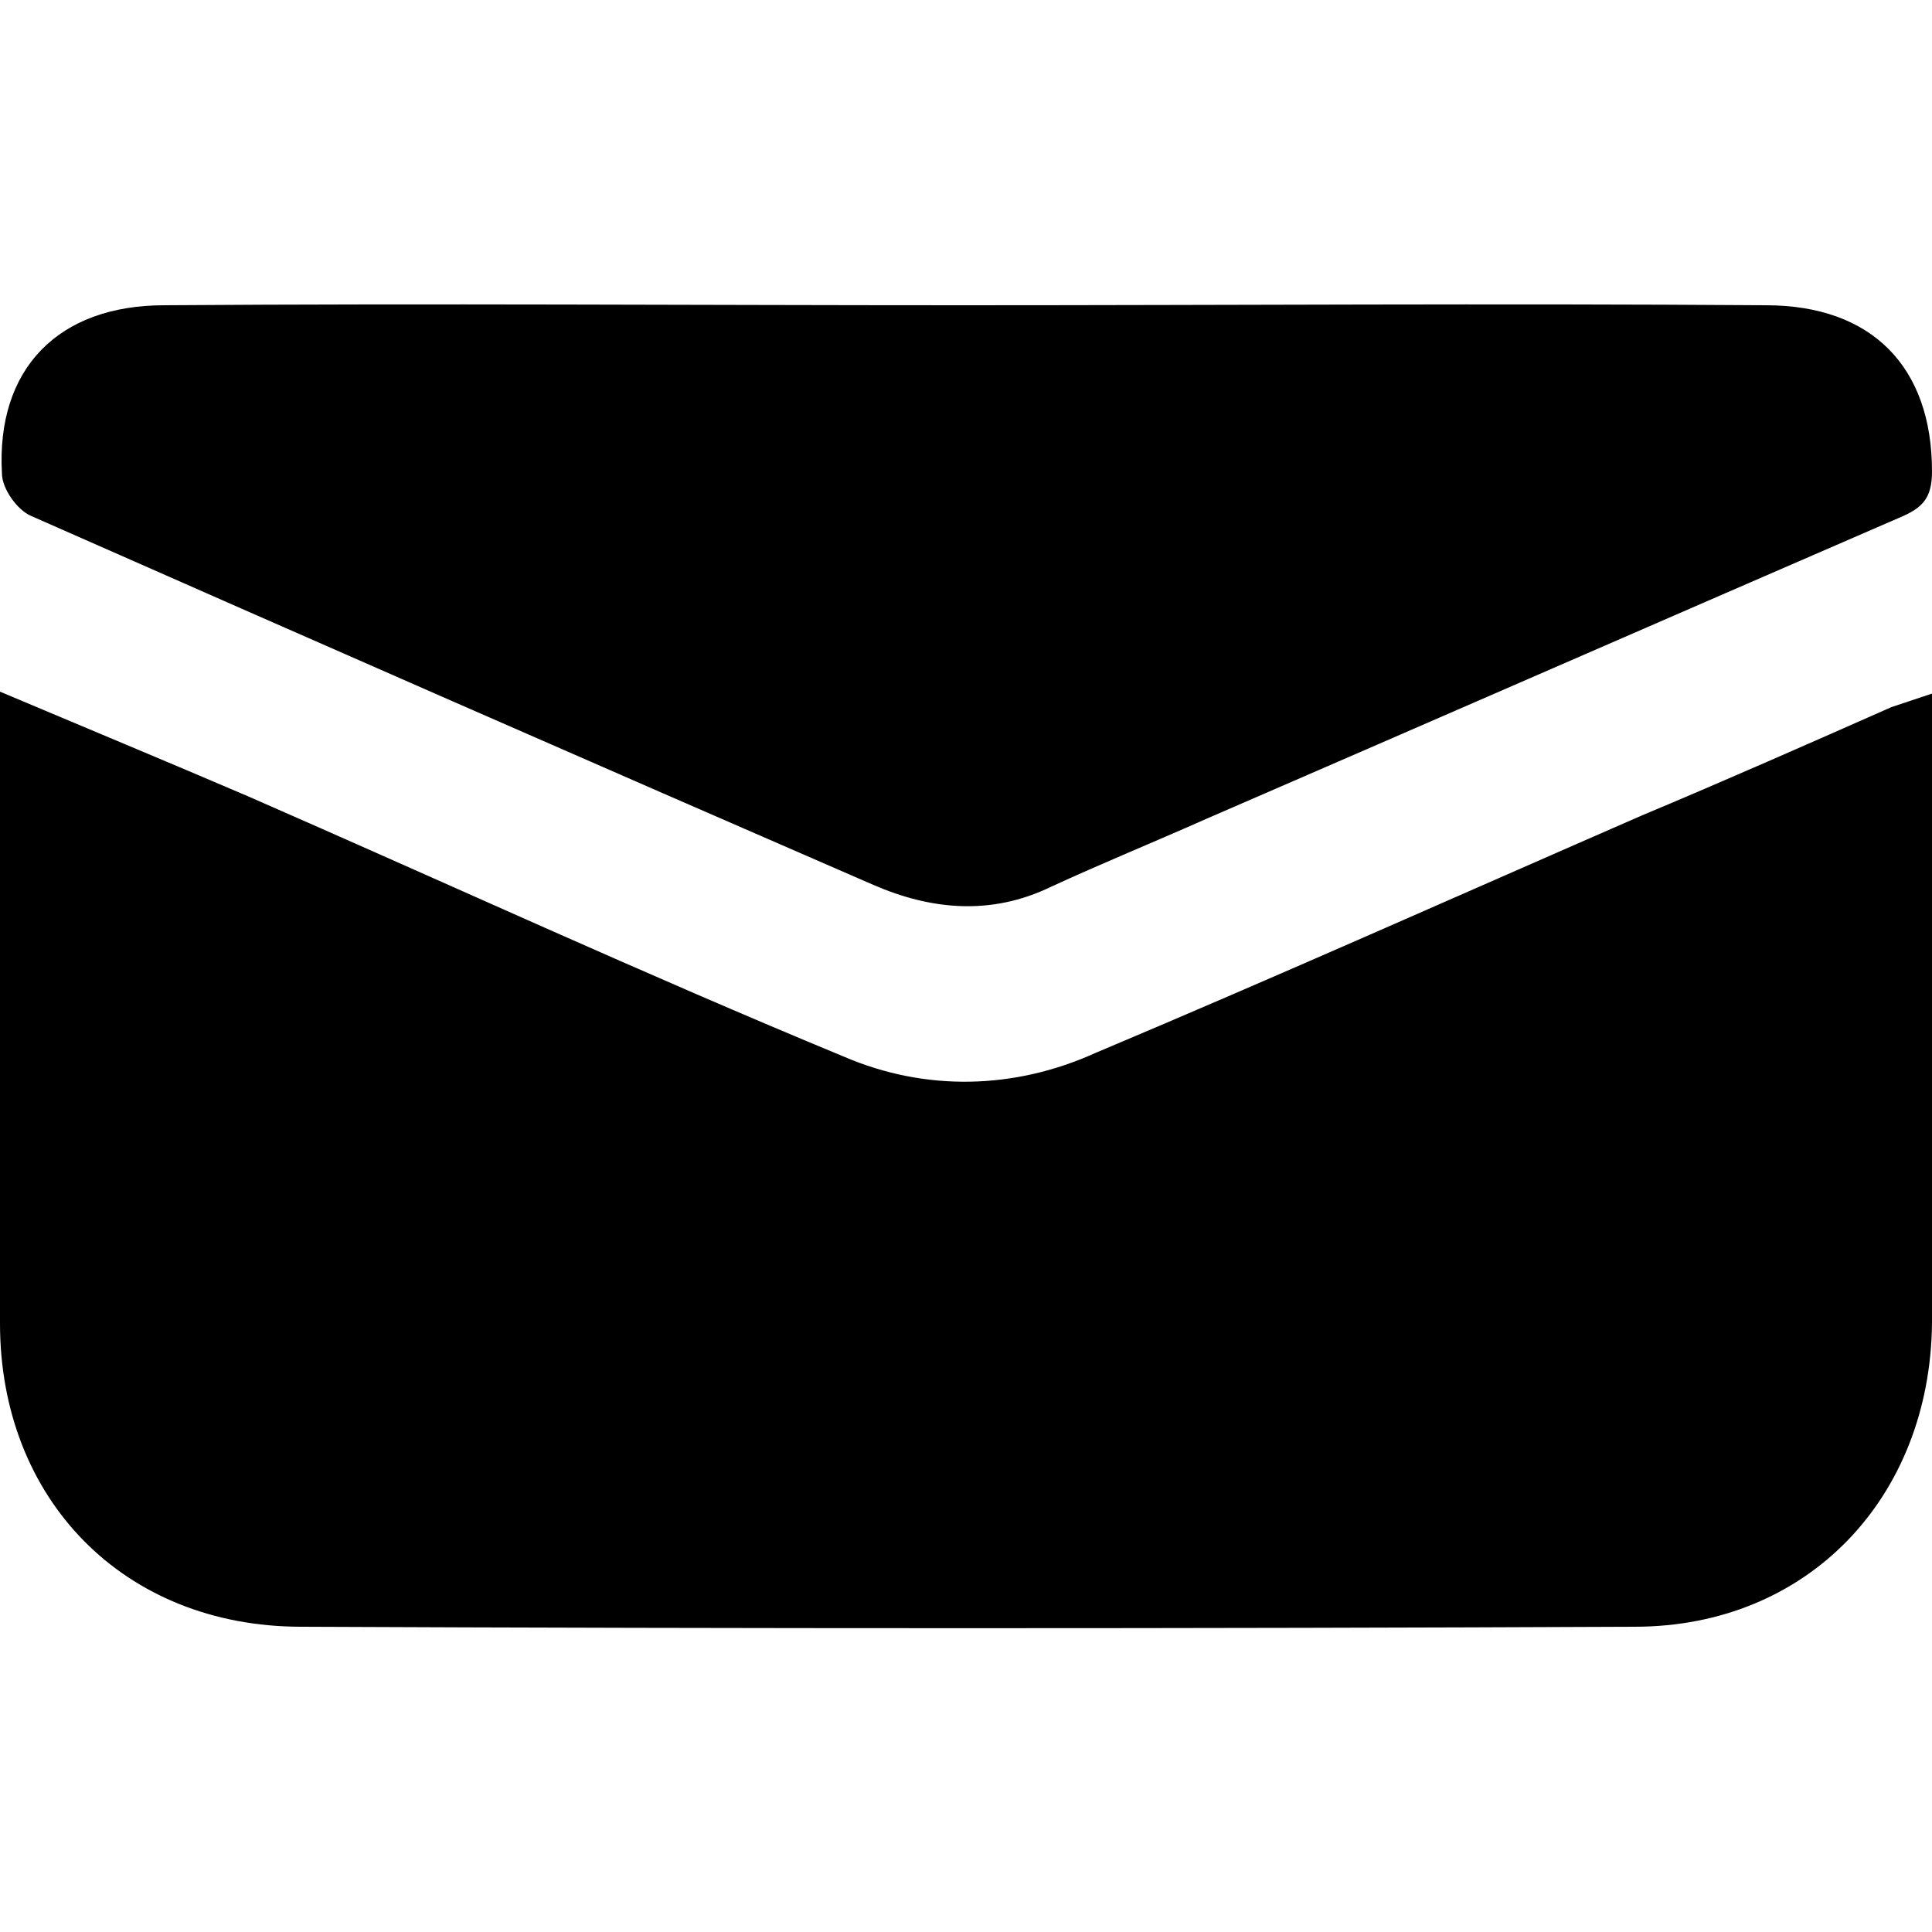
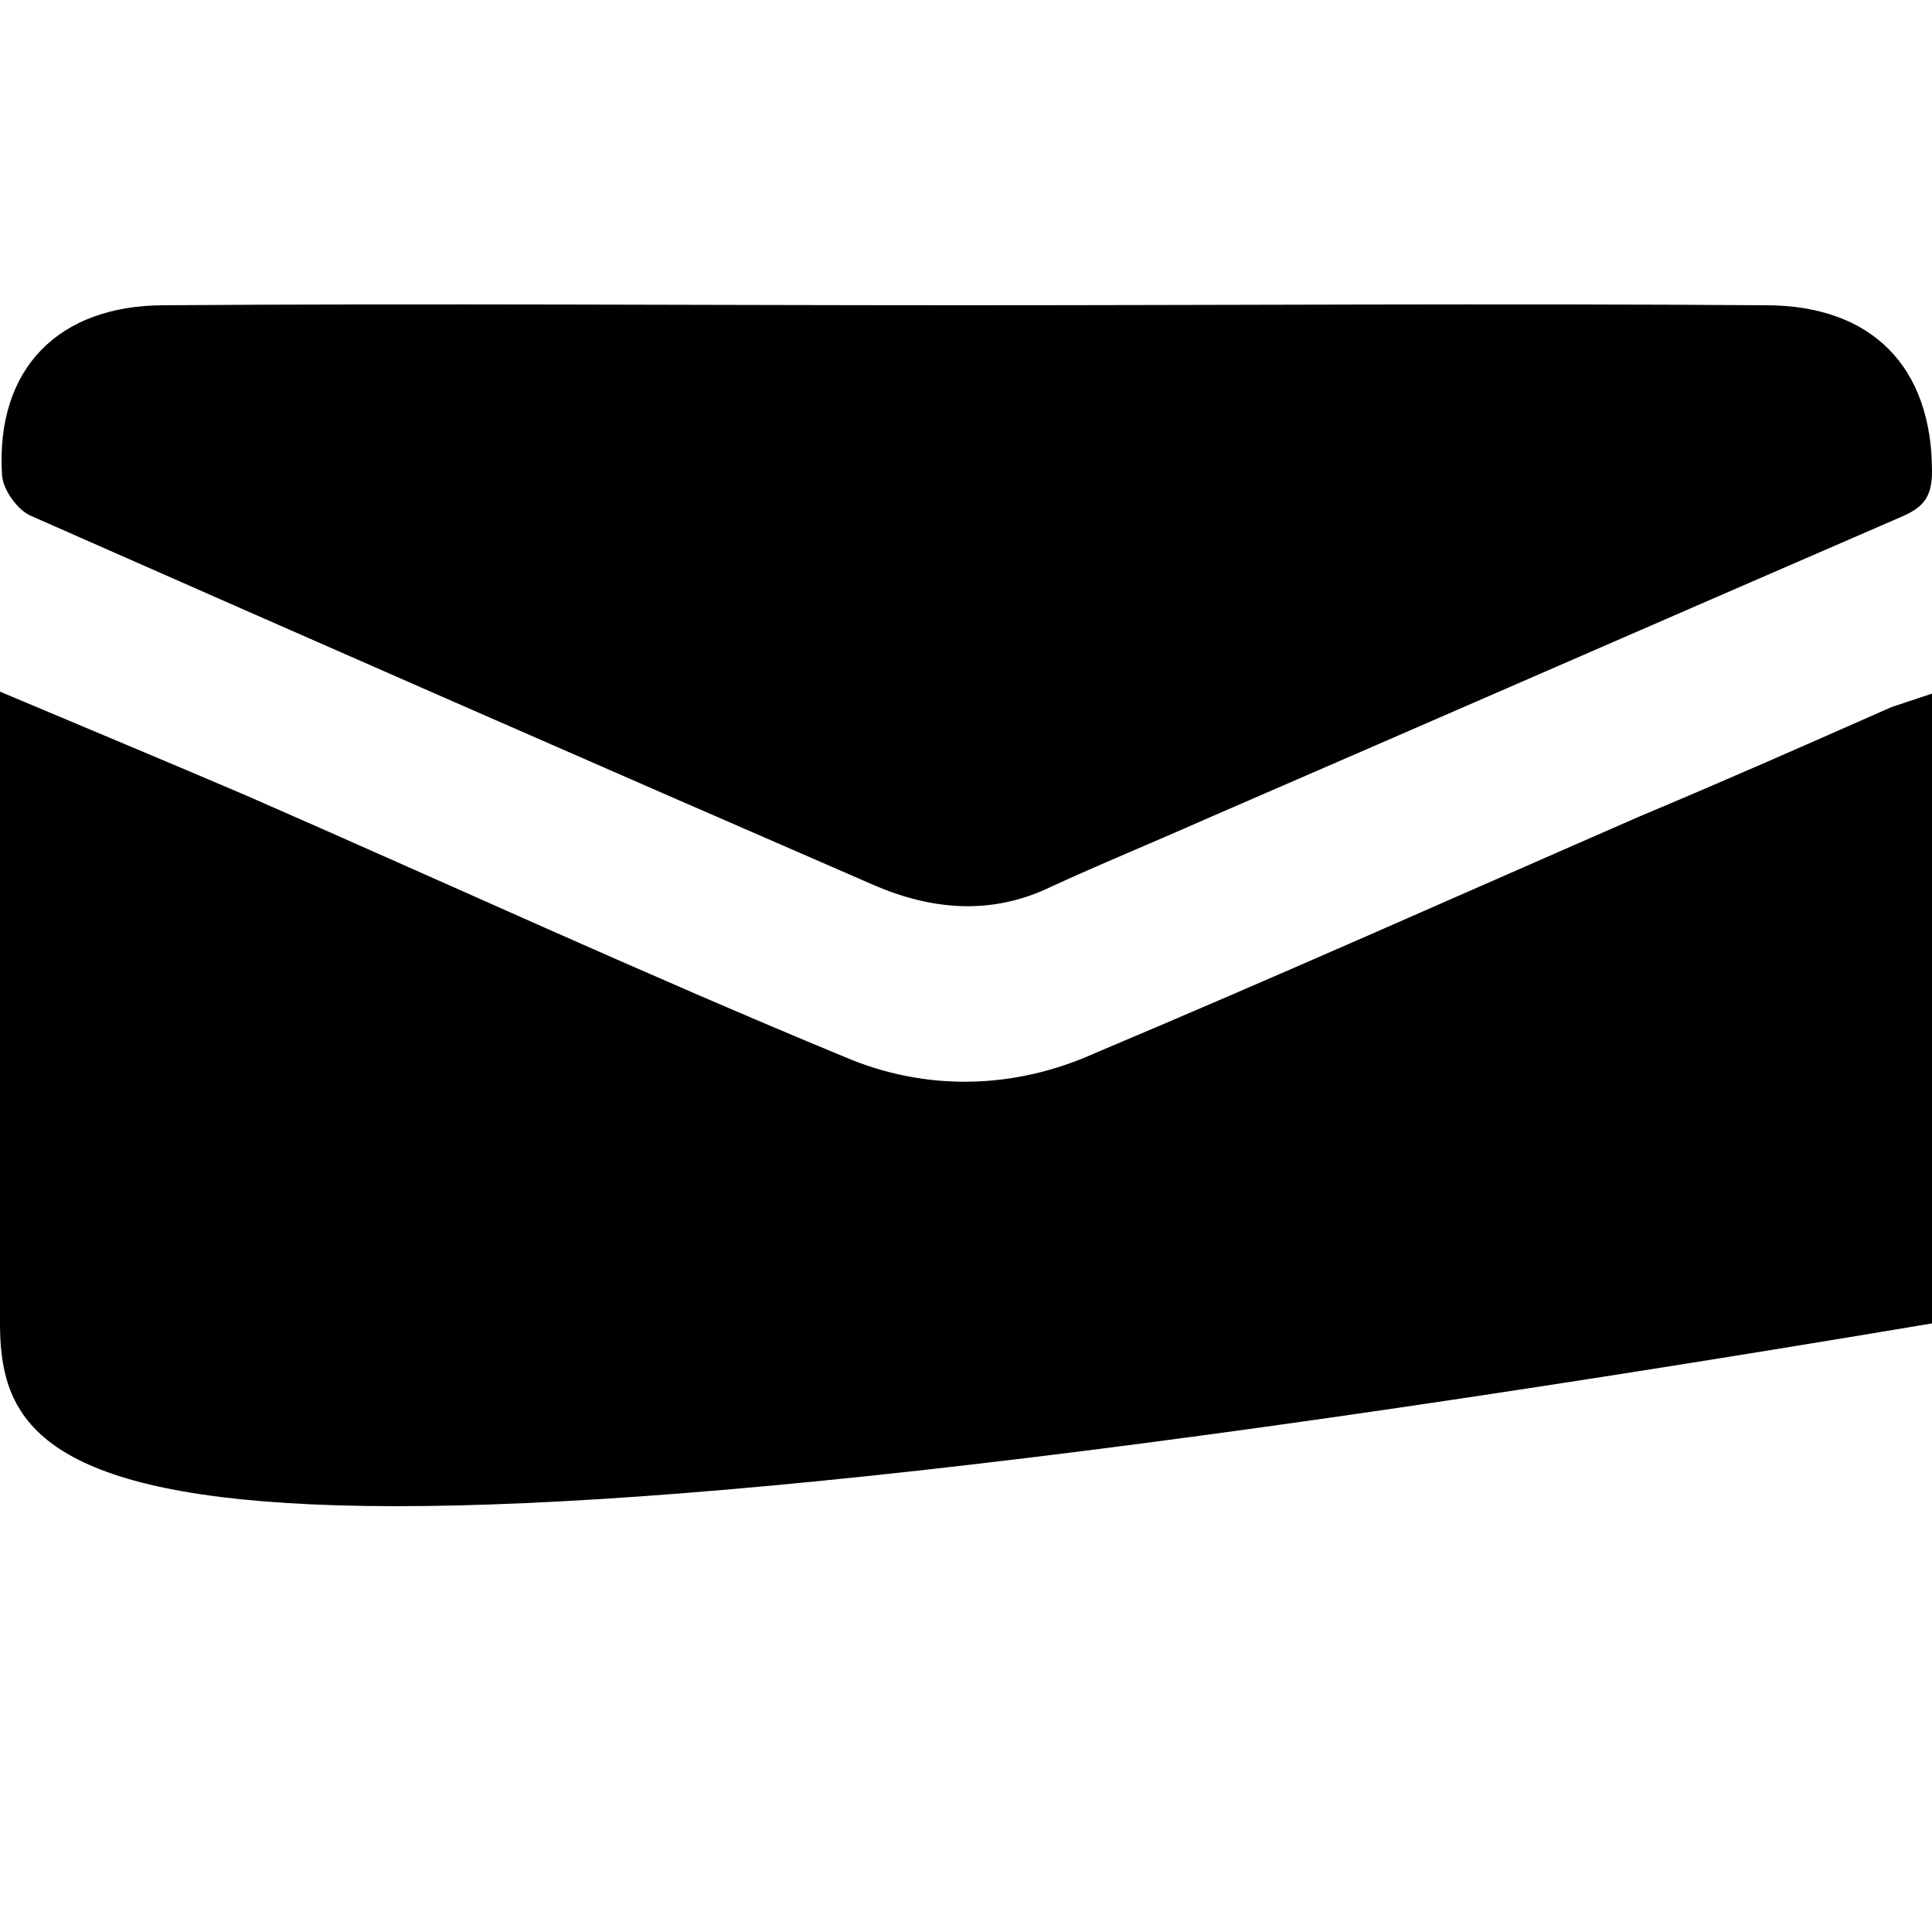
<svg xmlns="http://www.w3.org/2000/svg" width="64" height="64" viewBox="0 0 1000 1000">
-   <path d="M1000 359v326c-1 90-64 157-154 157-230 1-460 1-690 0C64 842 0 776 0 685V358c45 19 86 36 128 54 103 45 205 92 309 135 42 18 88 17 130-2 95-40 189-82 283-123 43-18 86-37 129-56l21-7zM499 158c138 0 277-1 415 0 55 0 86 32 86 86 0 14-5 19-17 24-120 52-239 104-359 156-27 12-54 23-80 35-31 15-62 12-92-1-145-63-291-127-436-191-7-3-15-14-15-22-3-54 29-87 84-87 138-1 276 0 414 0z" />
+   <path d="M1000 359v326C64 842 0 776 0 685V358c45 19 86 36 128 54 103 45 205 92 309 135 42 18 88 17 130-2 95-40 189-82 283-123 43-18 86-37 129-56l21-7zM499 158c138 0 277-1 415 0 55 0 86 32 86 86 0 14-5 19-17 24-120 52-239 104-359 156-27 12-54 23-80 35-31 15-62 12-92-1-145-63-291-127-436-191-7-3-15-14-15-22-3-54 29-87 84-87 138-1 276 0 414 0z" />
</svg>